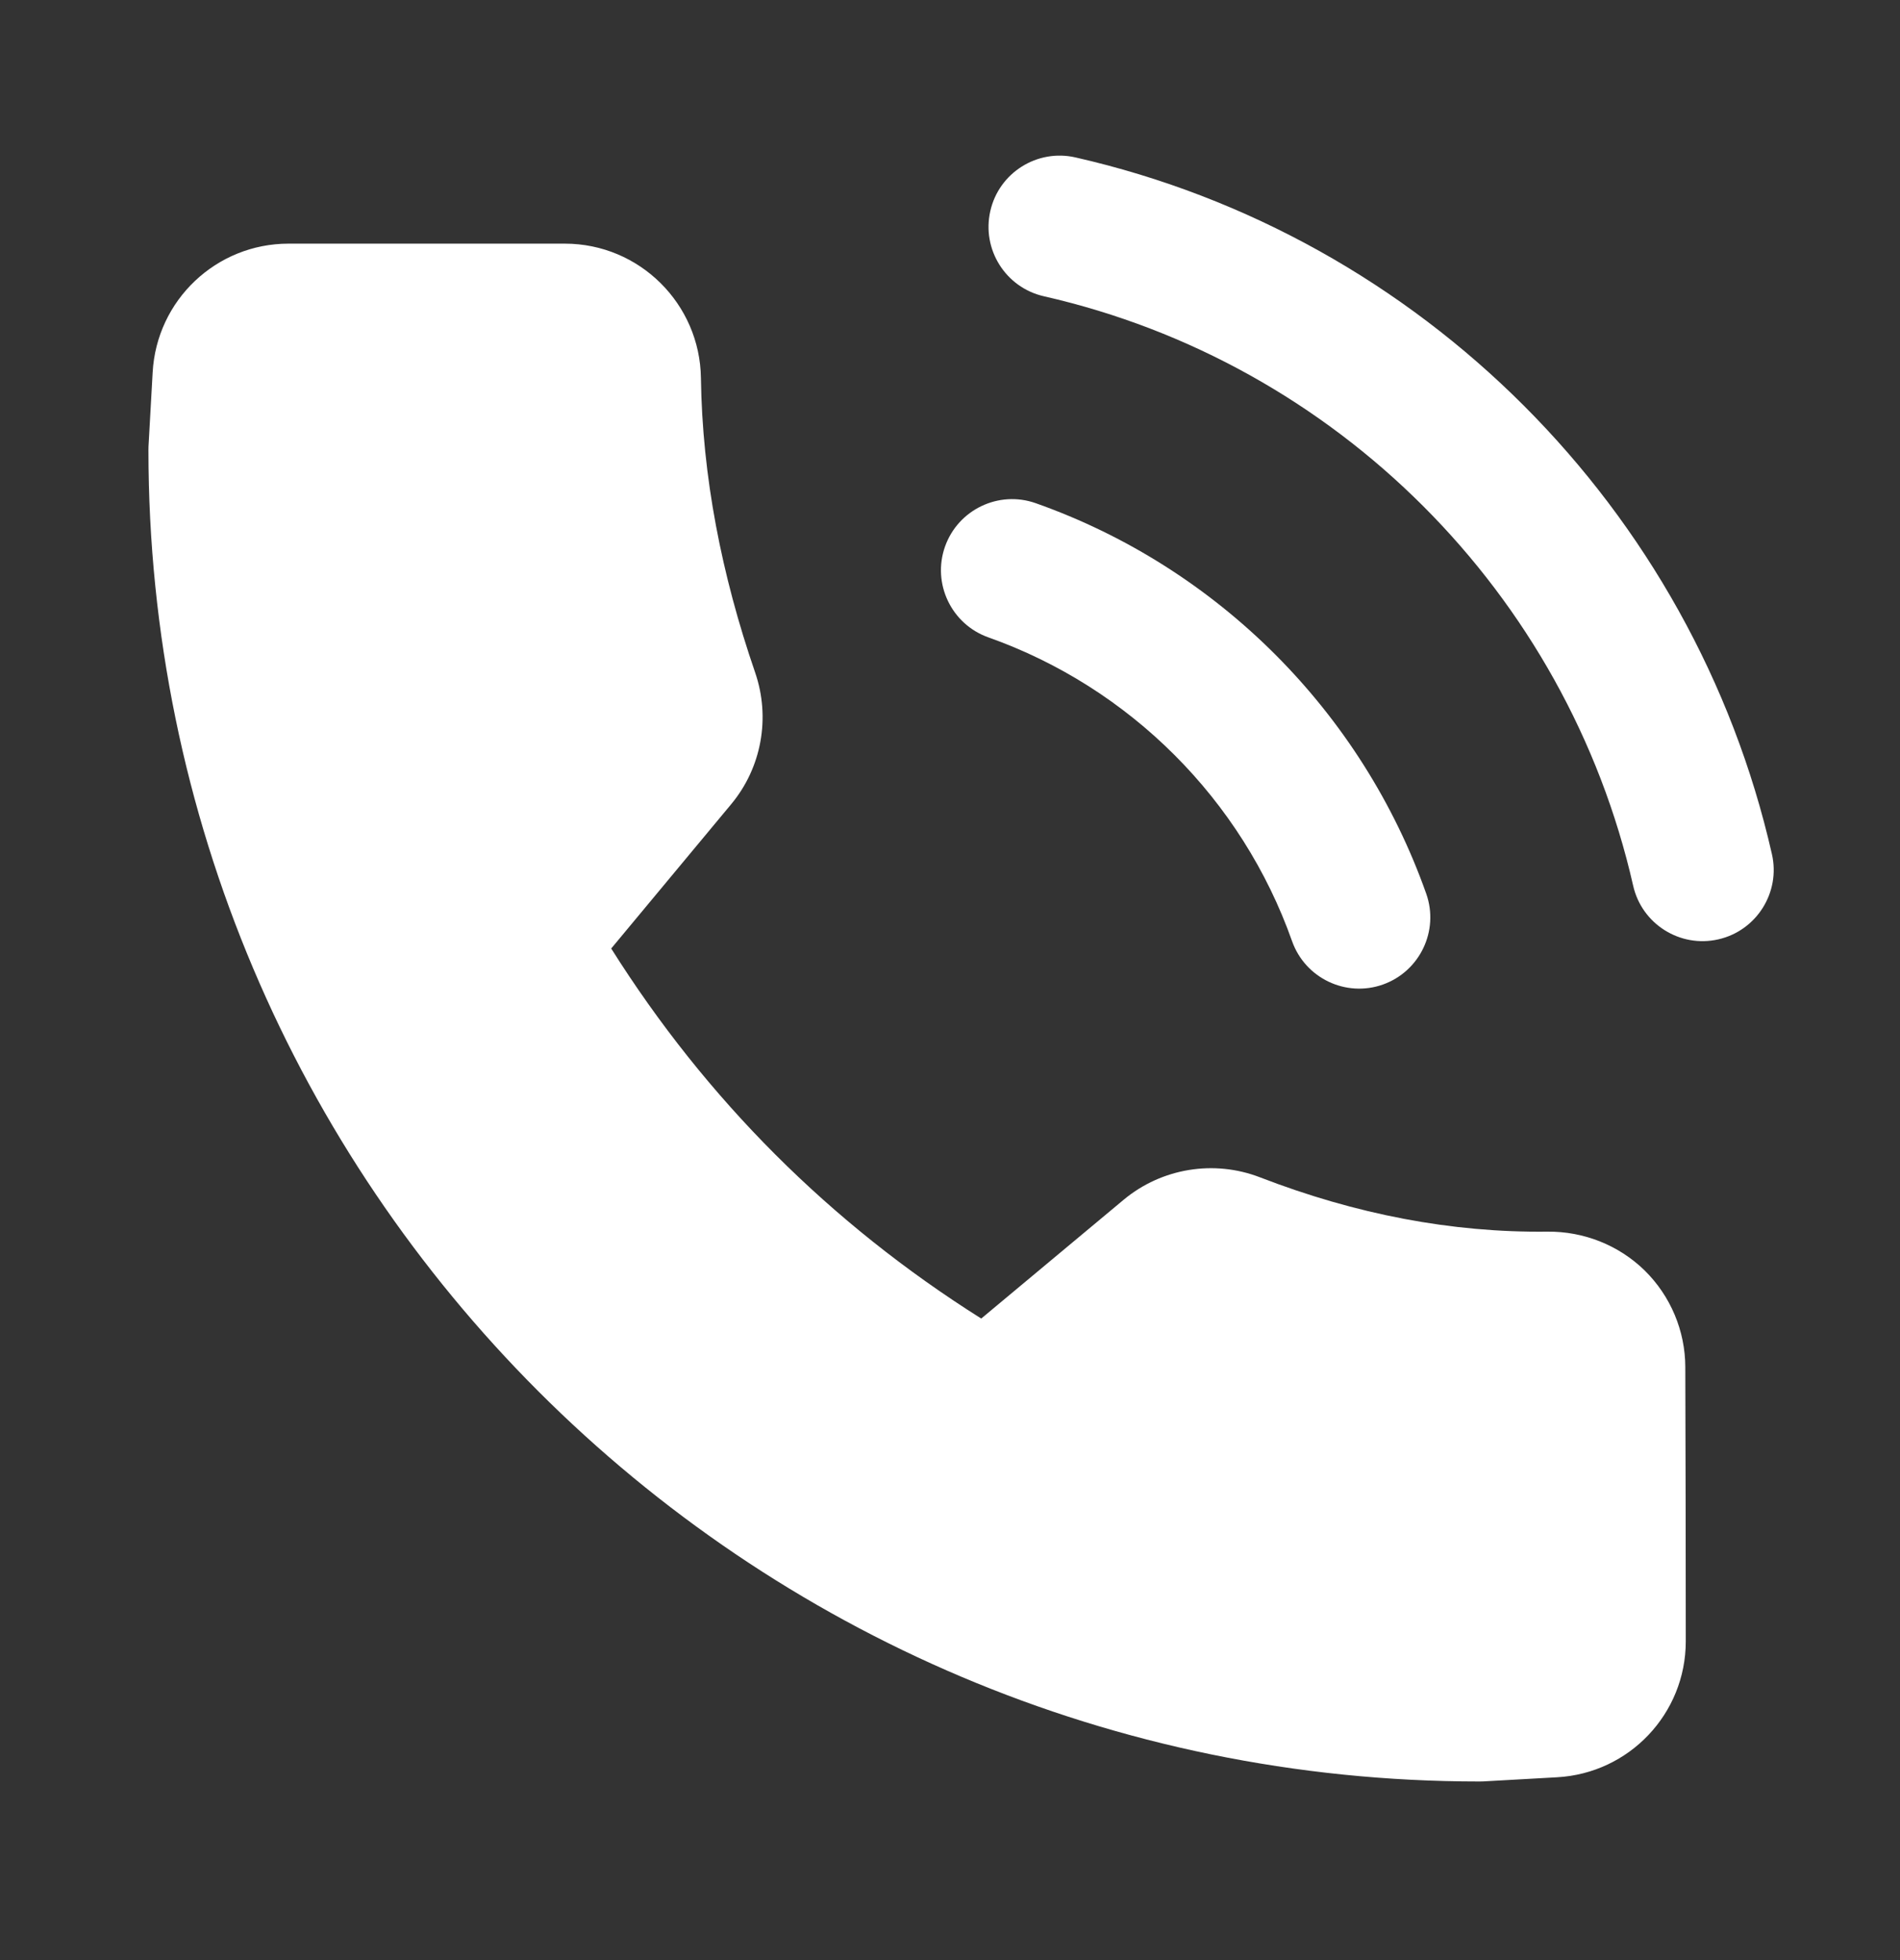
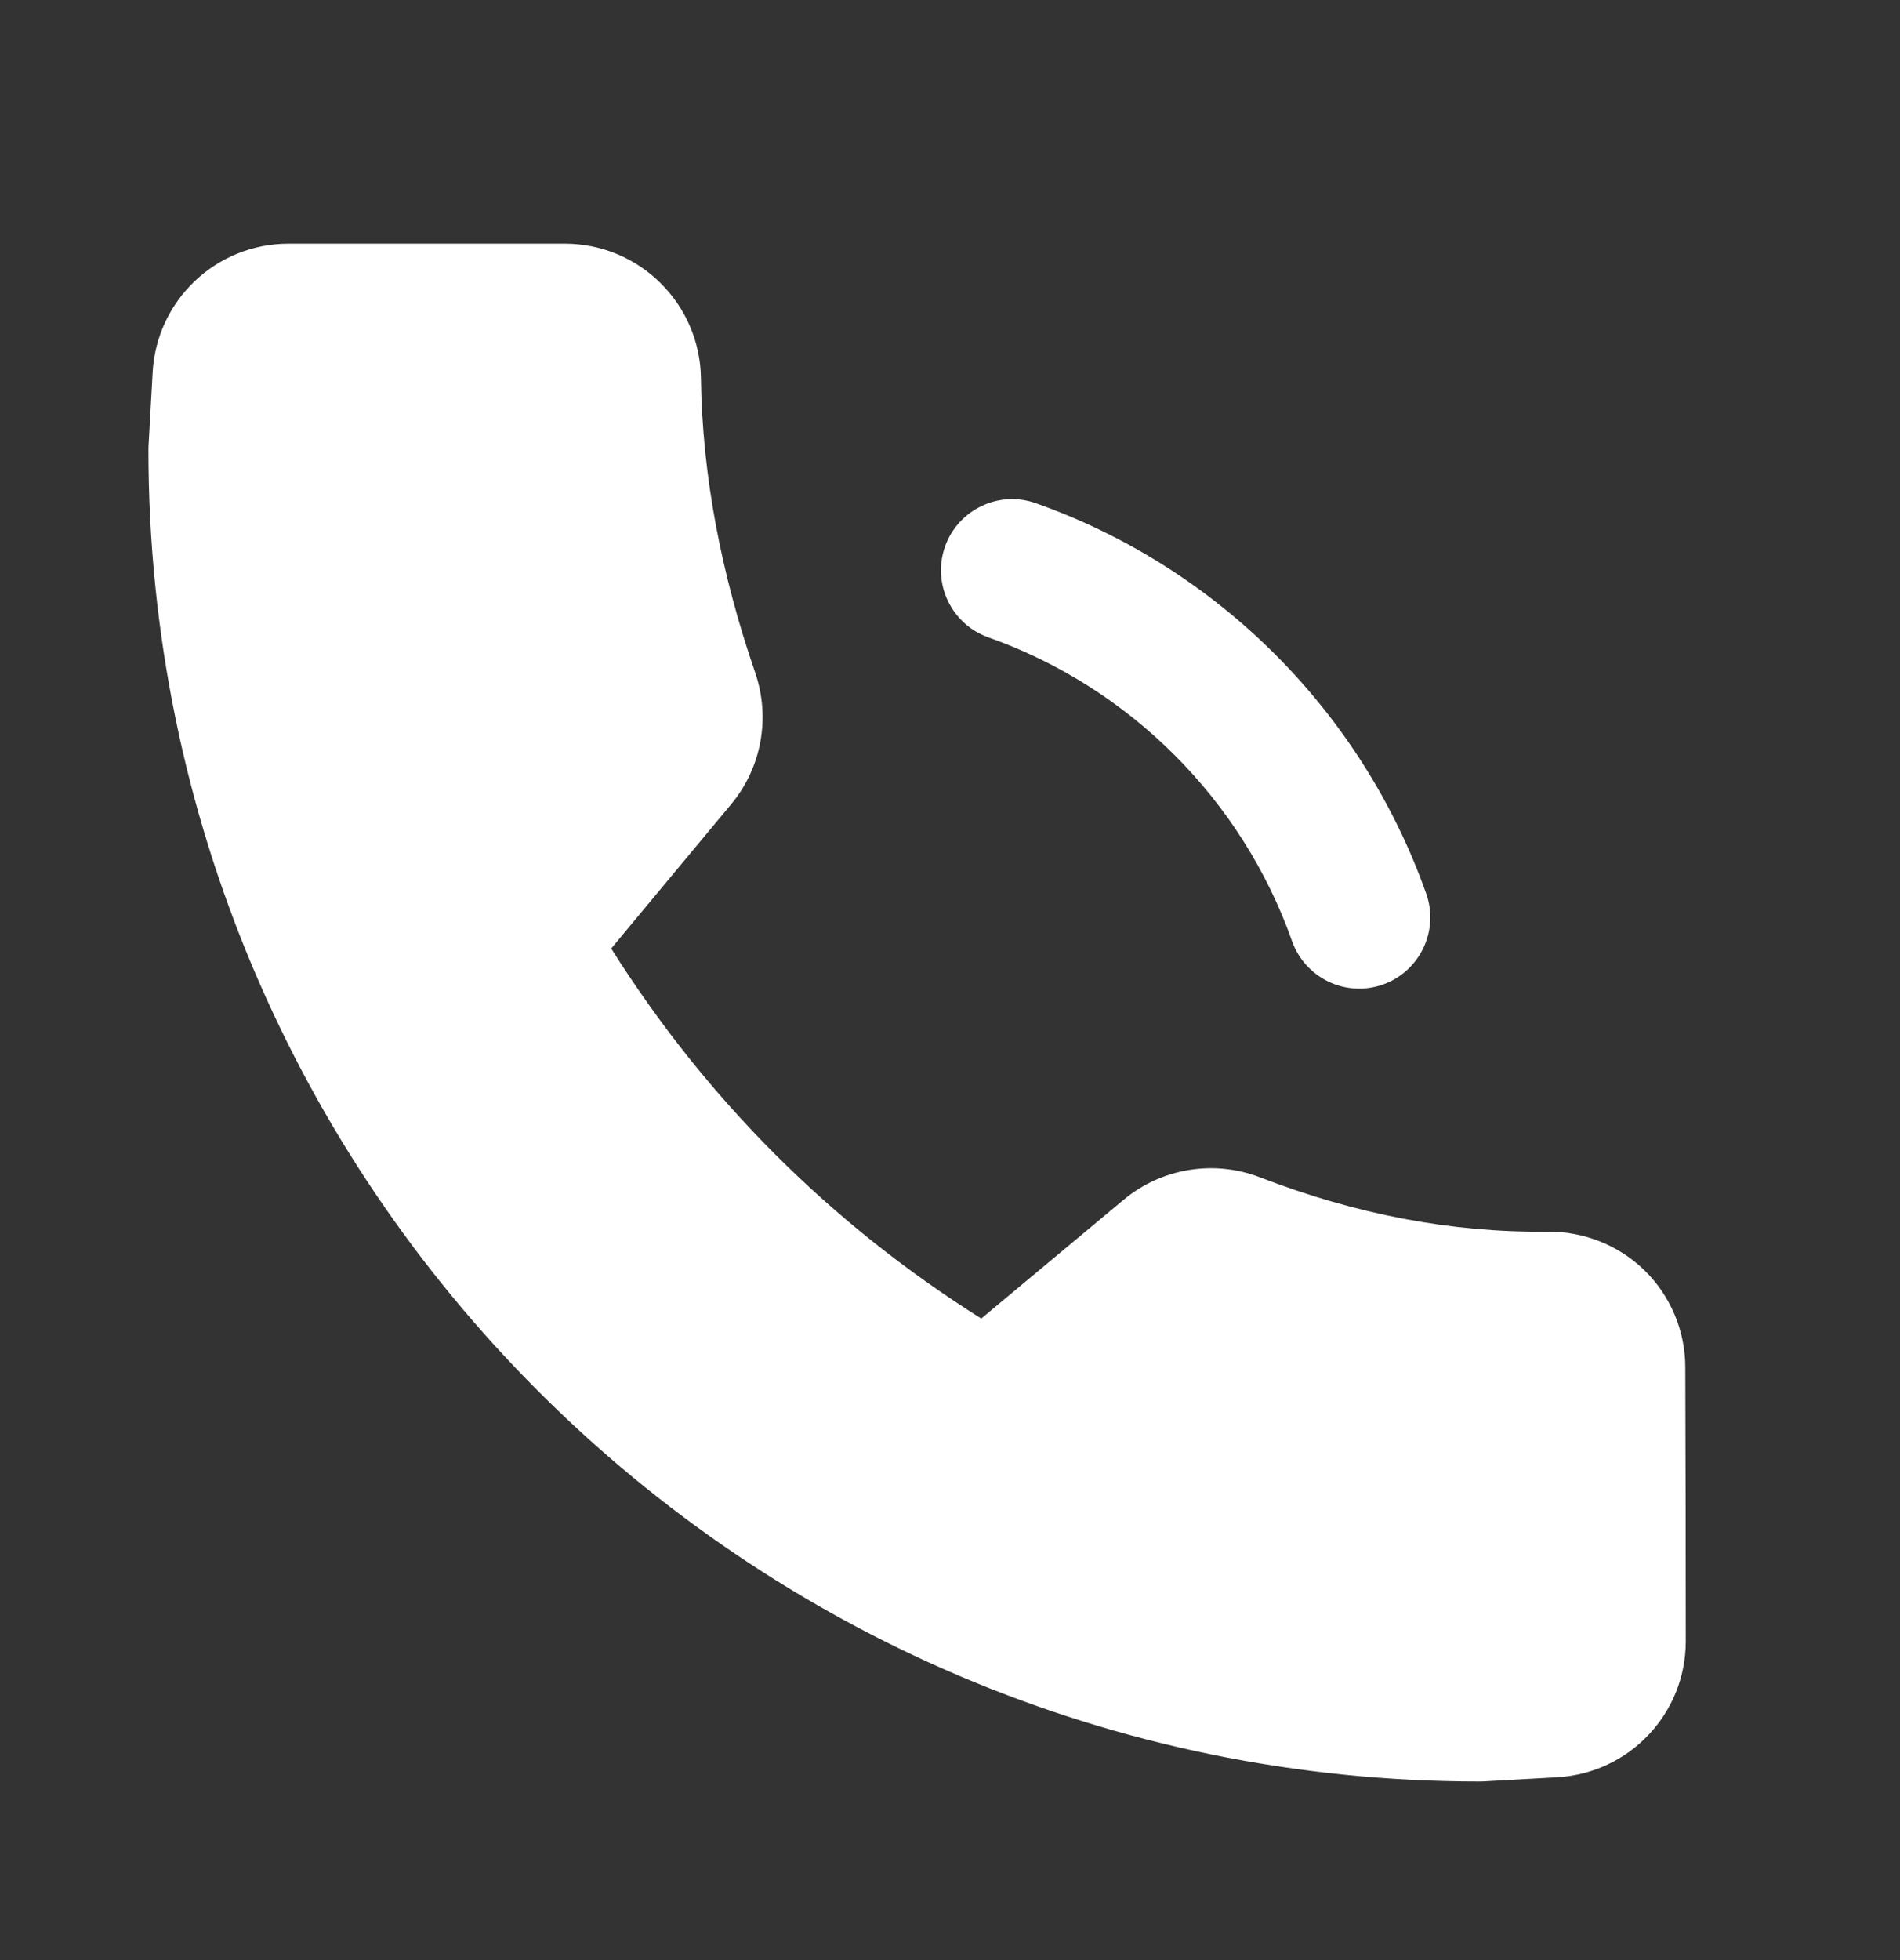
<svg xmlns="http://www.w3.org/2000/svg" width="32" height="33" viewBox="0 0 32 33" fill="none">
  <rect x="0" y="0" width="32" height="33" fill="#333333" stroke="none" />
  <path fill-rule="evenodd" clip-rule="evenodd" d="M16.647 10.731C16.023 10.51 15.696 9.825 15.916 9.202C16.137 8.579 16.822 8.251 17.445 8.472C20.509 9.555 22.937 11.984 24.021 15.047C24.241 15.67 23.913 16.355 23.29 16.576C22.667 16.796 21.982 16.469 21.761 15.845C20.918 13.463 19.029 11.575 16.647 10.731Z" fill="white" />
-   <path fill-rule="evenodd" clip-rule="evenodd" d="M17.581 4.988C16.936 4.841 16.532 4.199 16.679 3.553C16.824 2.909 17.468 2.503 18.112 2.65C23.933 3.973 28.52 8.561 29.843 14.381C29.99 15.025 29.584 15.669 28.94 15.815C28.295 15.962 27.652 15.557 27.506 14.912C26.387 9.987 22.506 6.106 17.581 4.988Z" fill="white" />
  <path fill-rule="evenodd" clip-rule="evenodd" d="M10.294 15.969C11.893 18.508 13.986 20.6 16.526 22.199C17.201 21.637 18.28 20.737 18.927 20.197C19.568 19.665 20.448 19.523 21.22 19.821C22.833 20.444 24.449 20.755 26.063 20.736C26.672 20.73 27.261 20.962 27.698 21.388C28.137 21.819 28.383 22.408 28.384 23.016C28.389 24.325 28.392 26.371 28.392 27.633C28.392 28.851 27.44 29.855 26.224 29.922L24.975 29.992C24.955 29.993 24.935 29.993 24.915 29.993C12.543 29.993 2.5 19.95 2.5 7.578C2.5 7.558 2.5 7.538 2.501 7.518L2.571 6.269C2.638 5.053 3.642 4.102 4.86 4.102H9.514C10.772 4.103 11.788 5.117 11.805 6.364C11.828 8.019 12.151 9.675 12.719 11.325C12.979 12.084 12.827 12.924 12.315 13.539C11.778 14.184 10.862 15.285 10.294 15.969Z" fill="white" />
</svg>